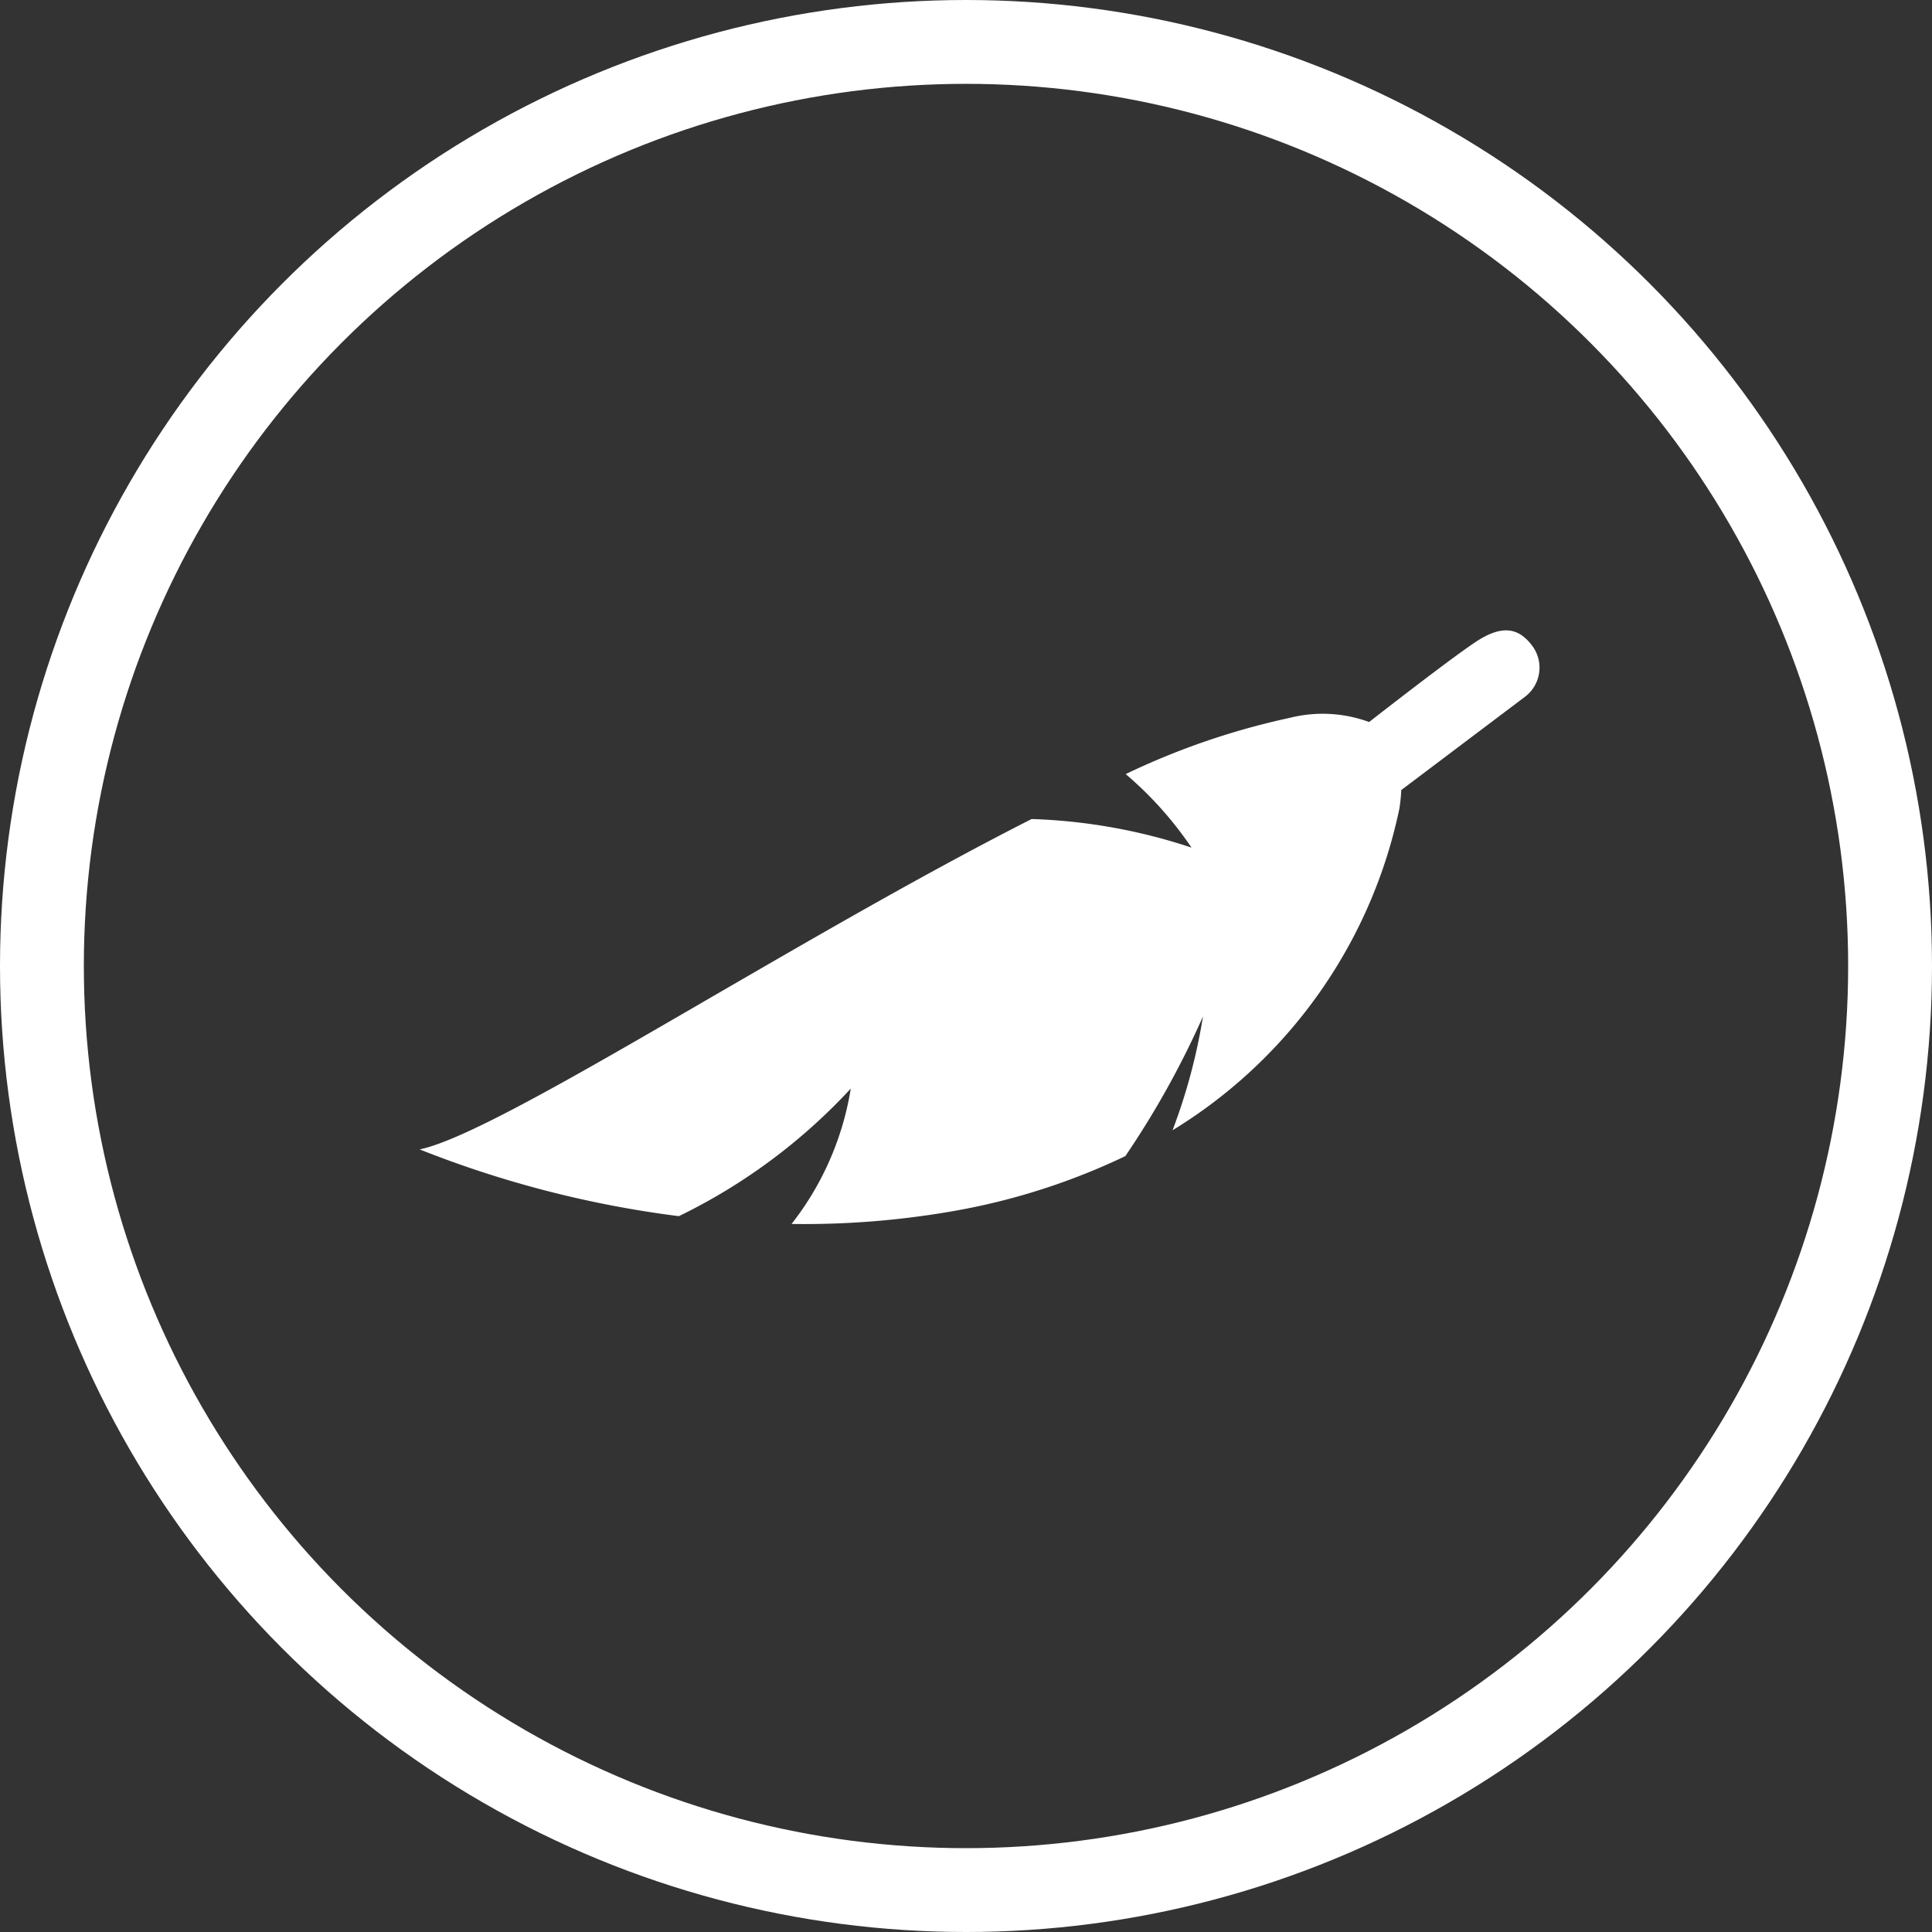
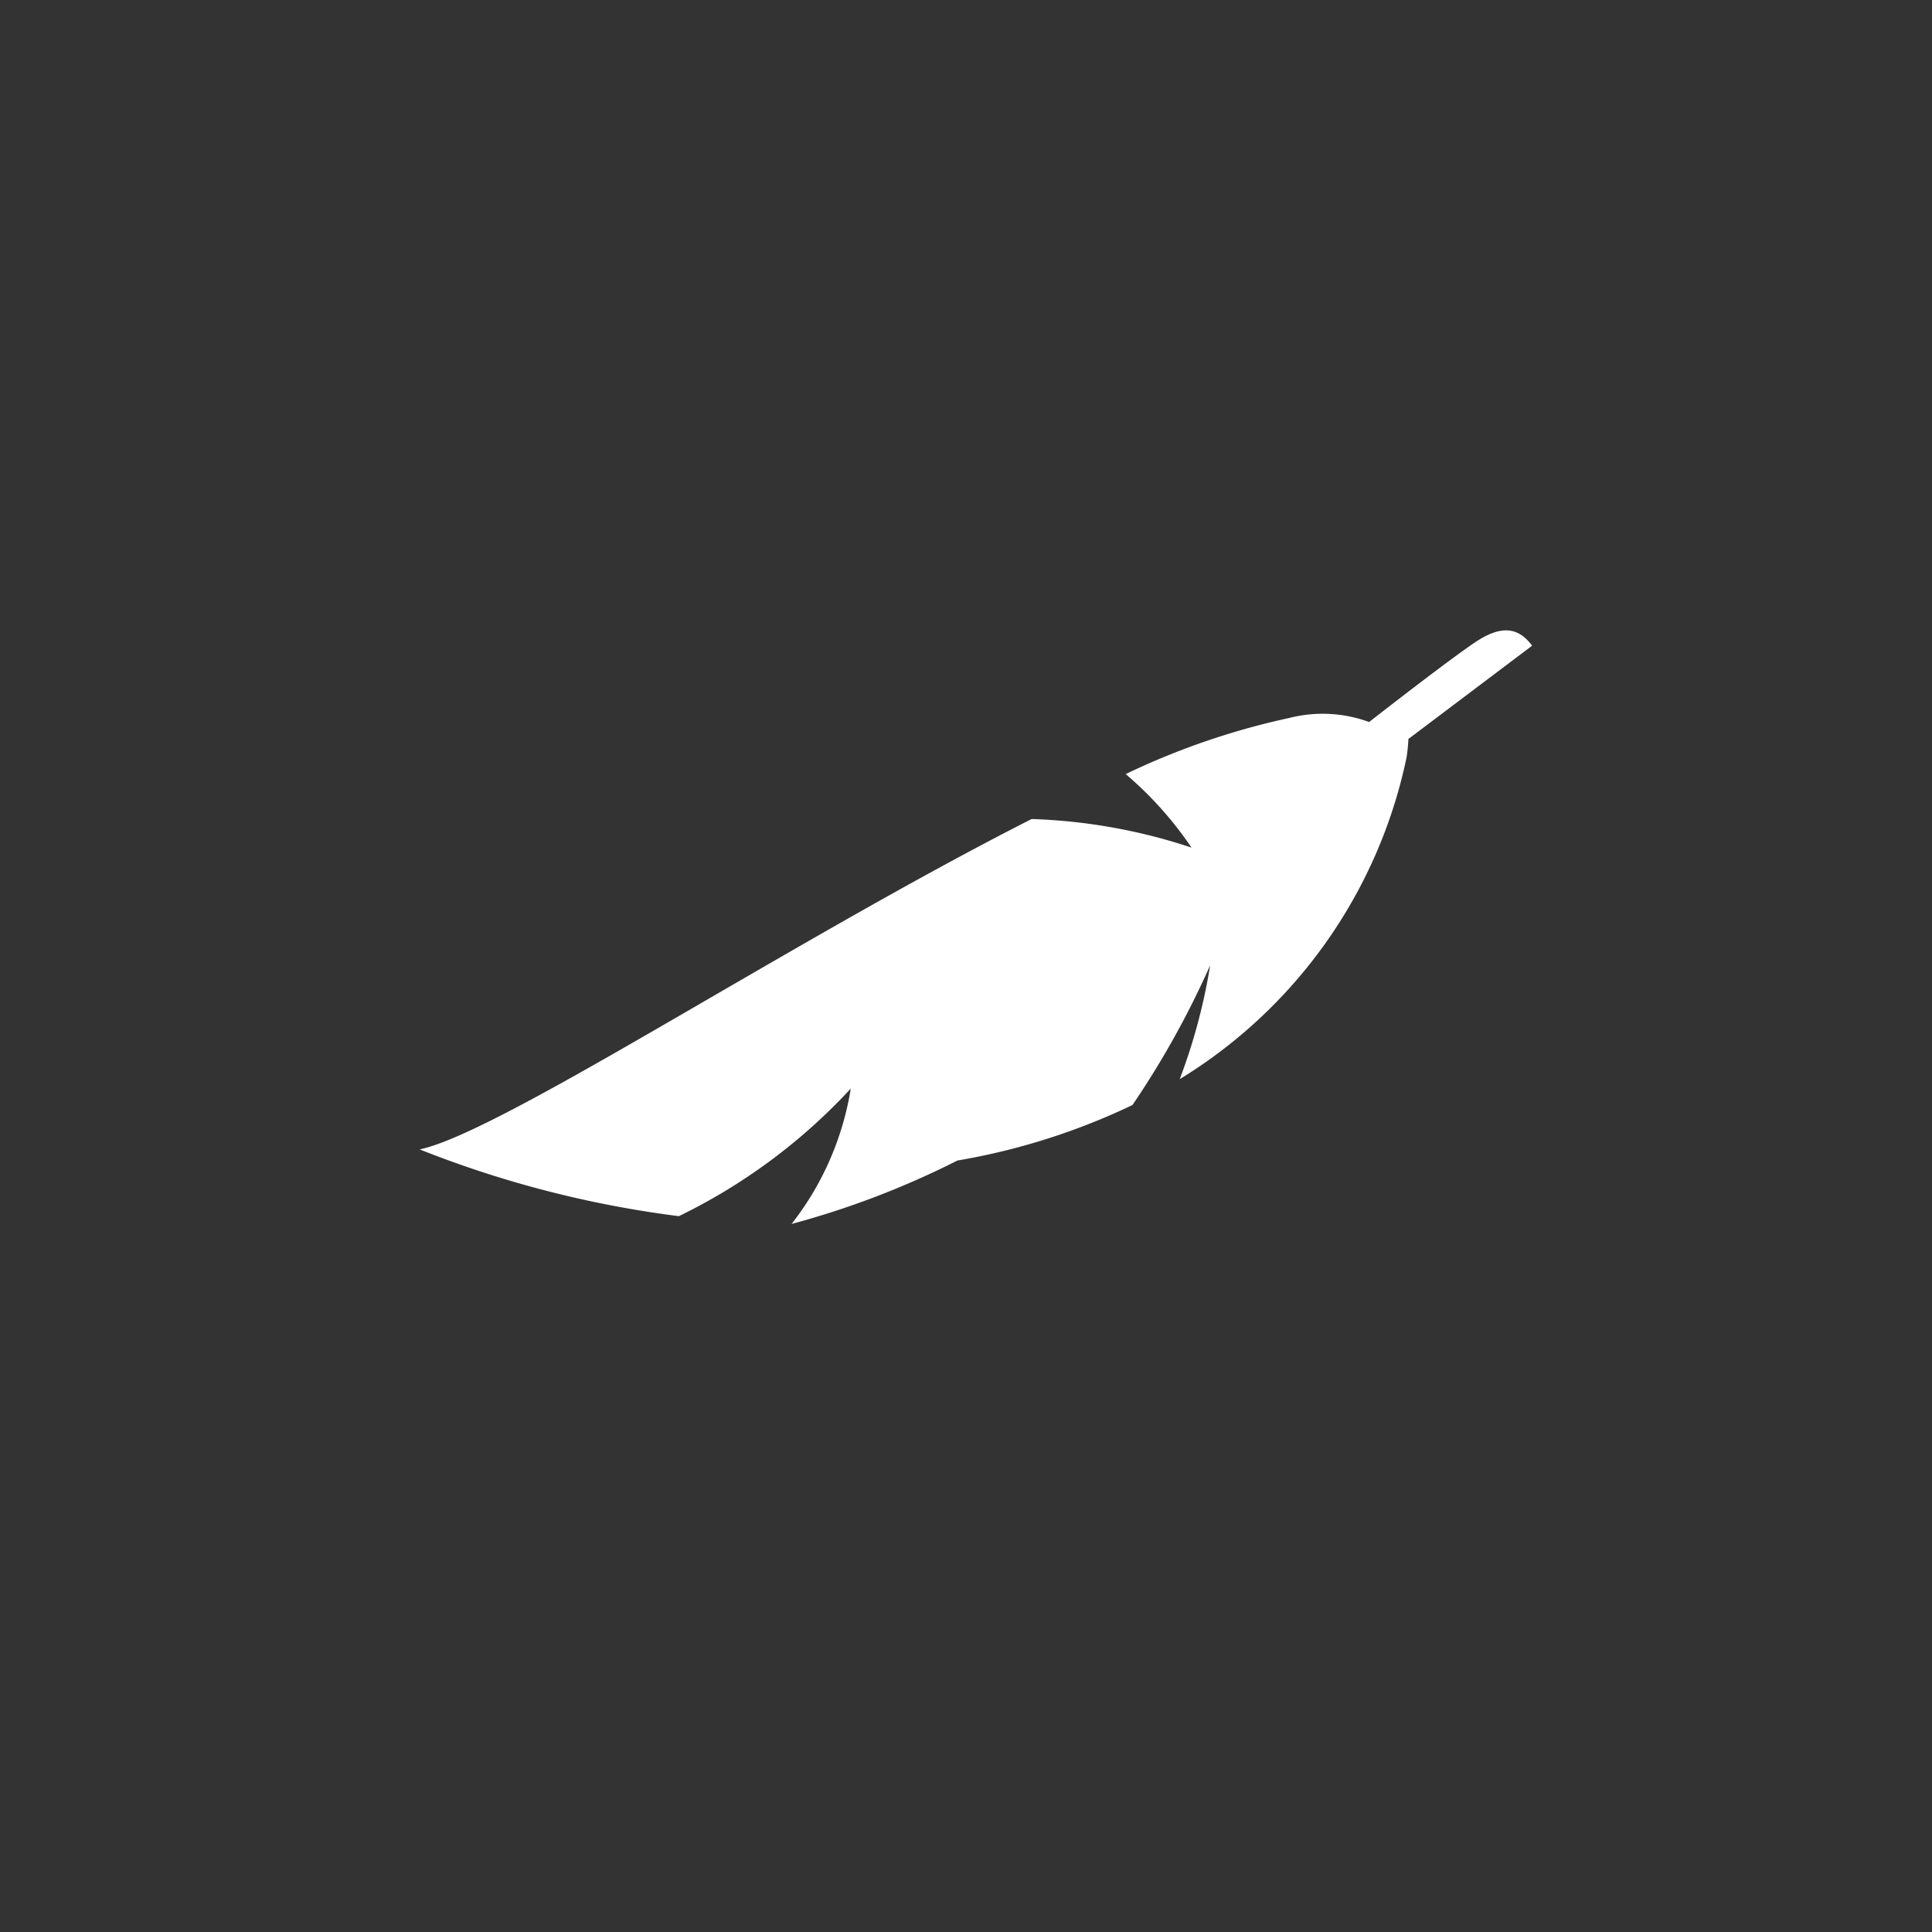
<svg xmlns="http://www.w3.org/2000/svg" width="53" height="53" viewBox="0 0 53 53">
  <rect x="0" y="0" width="53" height="53" fill="#333333" stroke="none" />
  <g transform="translate(-117.634 -593.282)">
    <g transform="translate(117.634 593.282)" fill="none" stroke="#fff" stroke-width="2.3">
-       <circle cx="26.5" cy="26.5" r="26.5" stroke="none" />
-       <circle cx="26.5" cy="26.5" r="25.35" fill="none" />
-     </g>
-     <path d="M1795.877,13.931a8.11,8.11,0,0,0,2.245-3.374s0,0-.009.007a15.827,15.827,0,0,1-5.243,2.619,29.153,29.153,0,0,1-6.682-3.04c1.281-.037,4.66-1.274,8.574-2.708,3.012-1.1,6.424-2.353,9.531-3.295a15.418,15.418,0,0,1,4.181,1.535,9.98,9.98,0,0,0-1.427-2.3,20.278,20.278,0,0,1,4.7-.736,3.7,3.7,0,0,1,2.123.491c1.162-.615,2.95-1.547,3.422-1.72.716-.264,1.094-.056,1.345.436a1,1,0,0,1-.437,1.346l-3.786,1.929a4.89,4.89,0,0,1-.138.488,13.59,13.59,0,0,1-7.662,7.609,15.925,15.925,0,0,0,1.365-2.93l-.009.014a24.431,24.431,0,0,1-2.755,3.389,18.174,18.174,0,0,1-4.992.664A23.669,23.669,0,0,1,1795.877,13.931Z" transform="matrix(0.985, -0.174, 0.174, 0.985, -1632.014, 925.619)" fill="#fff" />
+       </g>
+     <path d="M1795.877,13.931a8.11,8.11,0,0,0,2.245-3.374s0,0-.009.007a15.827,15.827,0,0,1-5.243,2.619,29.153,29.153,0,0,1-6.682-3.04c1.281-.037,4.66-1.274,8.574-2.708,3.012-1.1,6.424-2.353,9.531-3.295a15.418,15.418,0,0,1,4.181,1.535,9.98,9.98,0,0,0-1.427-2.3,20.278,20.278,0,0,1,4.7-.736,3.7,3.7,0,0,1,2.123.491c1.162-.615,2.95-1.547,3.422-1.72.716-.264,1.094-.056,1.345.436l-3.786,1.929a4.89,4.89,0,0,1-.138.488,13.59,13.59,0,0,1-7.662,7.609,15.925,15.925,0,0,0,1.365-2.93l-.009.014a24.431,24.431,0,0,1-2.755,3.389,18.174,18.174,0,0,1-4.992.664A23.669,23.669,0,0,1,1795.877,13.931Z" transform="matrix(0.985, -0.174, 0.174, 0.985, -1632.014, 925.619)" fill="#fff" />
  </g>
</svg>